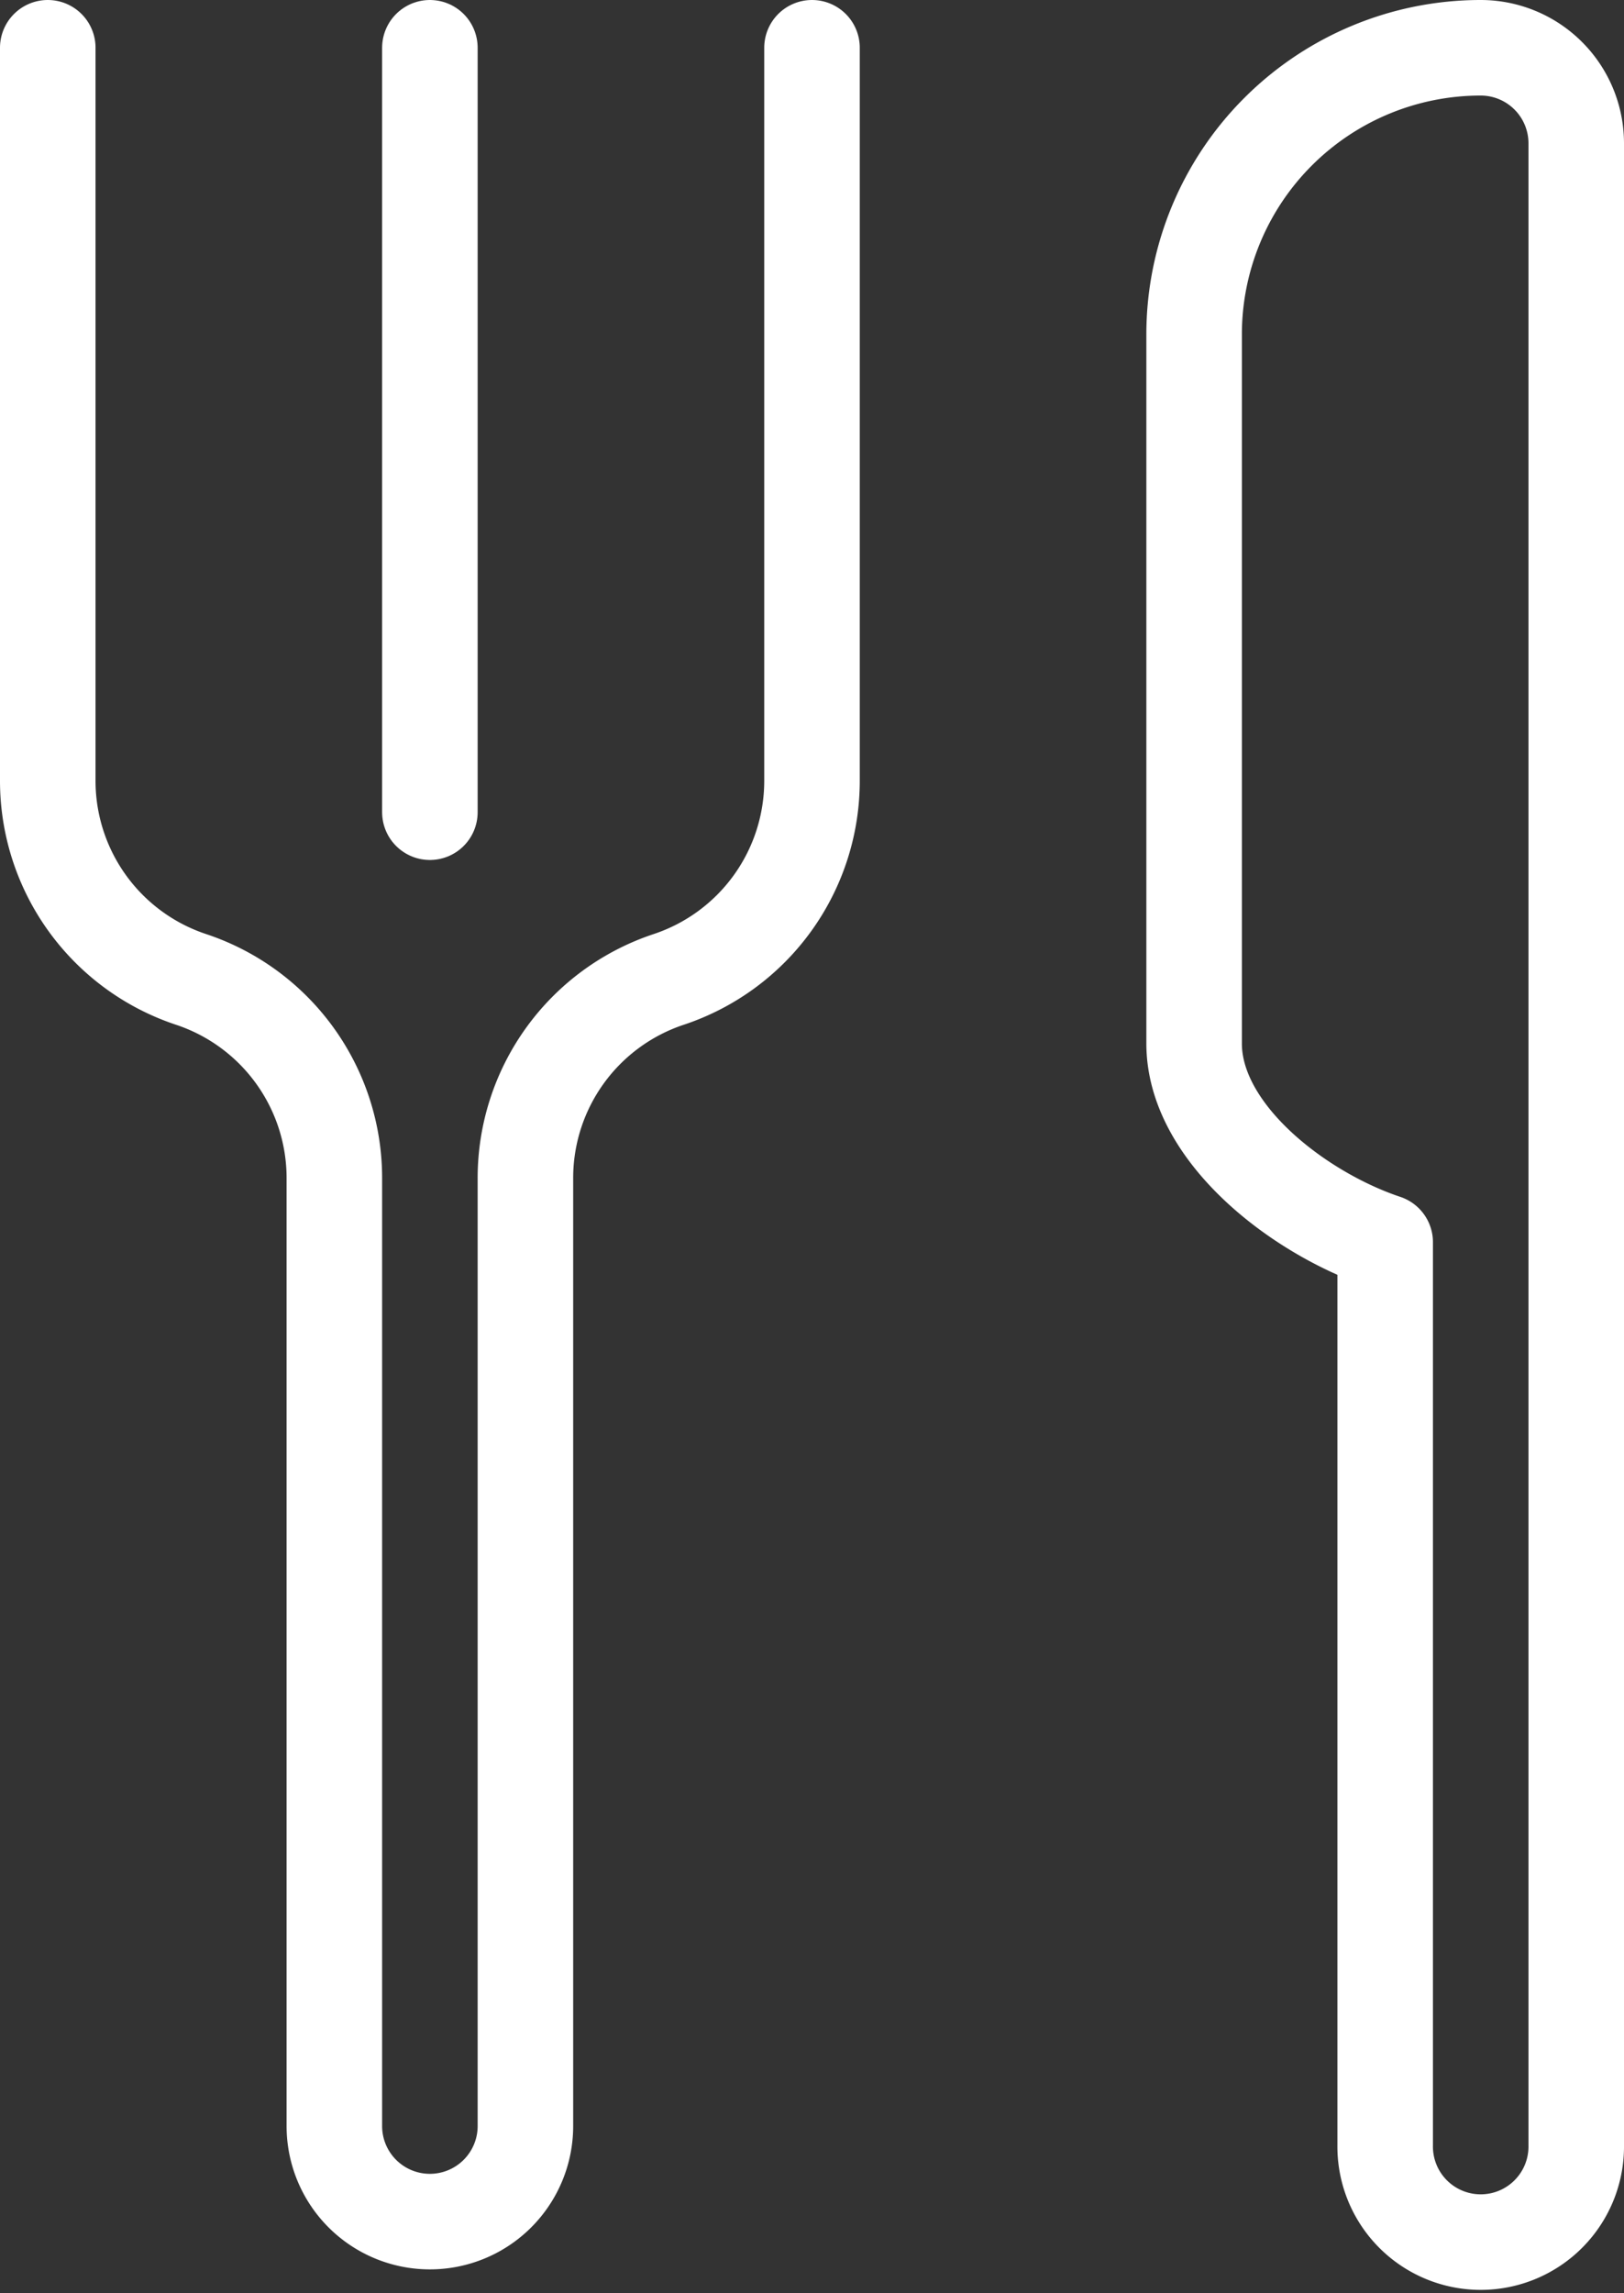
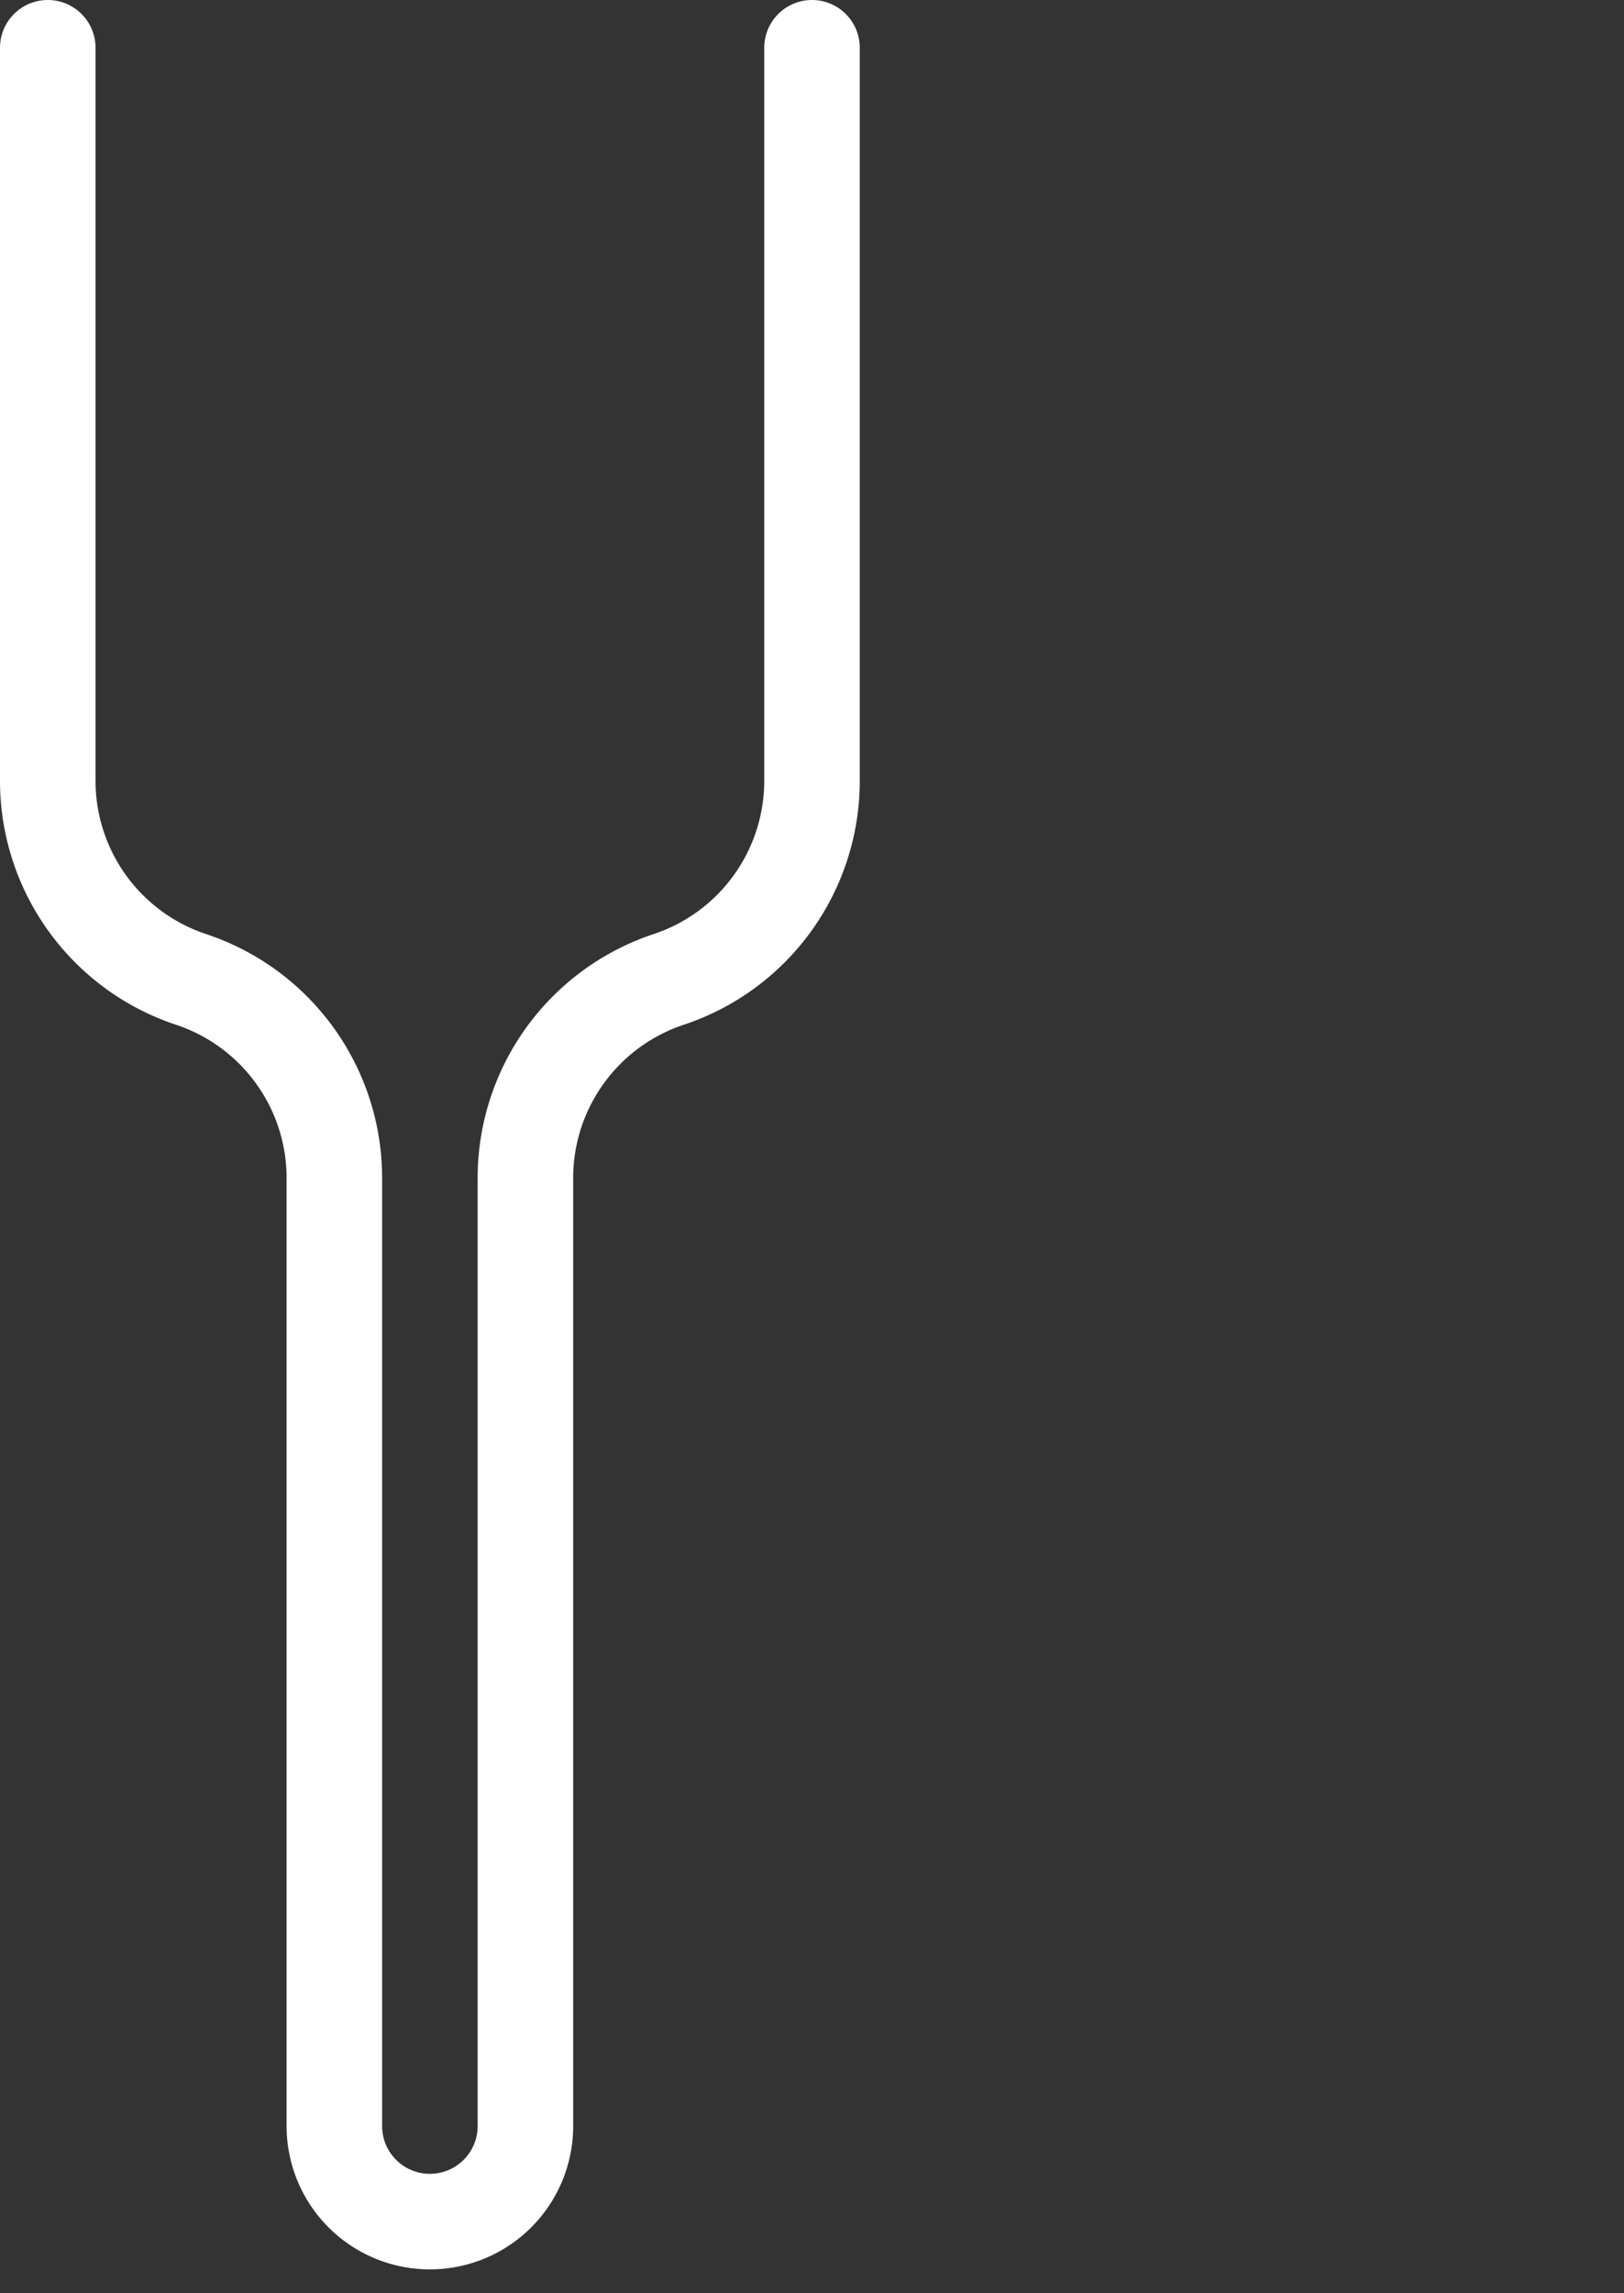
<svg xmlns="http://www.w3.org/2000/svg" viewBox="0 0 17 24">
  <rect x="0" y="0" width="17" height="24" fill="#333333" stroke="none" />
  <defs>
    <style>.ee5b6e53-ca43-48d8-9b75-5c8c351c1715{fill:none;stroke:#fff;stroke-linecap:round;stroke-linejoin:round;}</style>
  </defs>
  <g id="a66ad695-22fe-4173-8e1e-5dc8d0ccafa0" data-name="Warstwa 2">
    <g id="a4ccf6bc-2053-4750-ac93-ef17b1da0fbe" data-name="transport">
      <path class="ee5b6e53-ca43-48d8-9b75-5c8c351c1715" d="M8.5.5V8.17A2.19,2.19,0,0,1,7,10.25H7a2.19,2.19,0,0,0-1.5,2.08v9.92a1,1,0,0,1-1,1h0a1,1,0,0,1-1-1V12.33A2.19,2.19,0,0,0,2,10.25H2A2.19,2.19,0,0,1,.5,8.17V.5" />
-       <line class="ee5b6e53-ca43-48d8-9b75-5c8c351c1715" x1="4.5" y1="0.5" x2="4.5" y2="8.5" />
-       <path class="ee5b6e53-ca43-48d8-9b75-5c8c351c1715" d="M15.5.5h0a3,3,0,0,0-3,3v7.42c0,.94,1.1,1.78,2,2.08h0v9.45a1,1,0,0,0,.83,1,1,1,0,0,0,1.17-1V1.5A1,1,0,0,0,15.5.5Z" />
    </g>
  </g>
</svg>